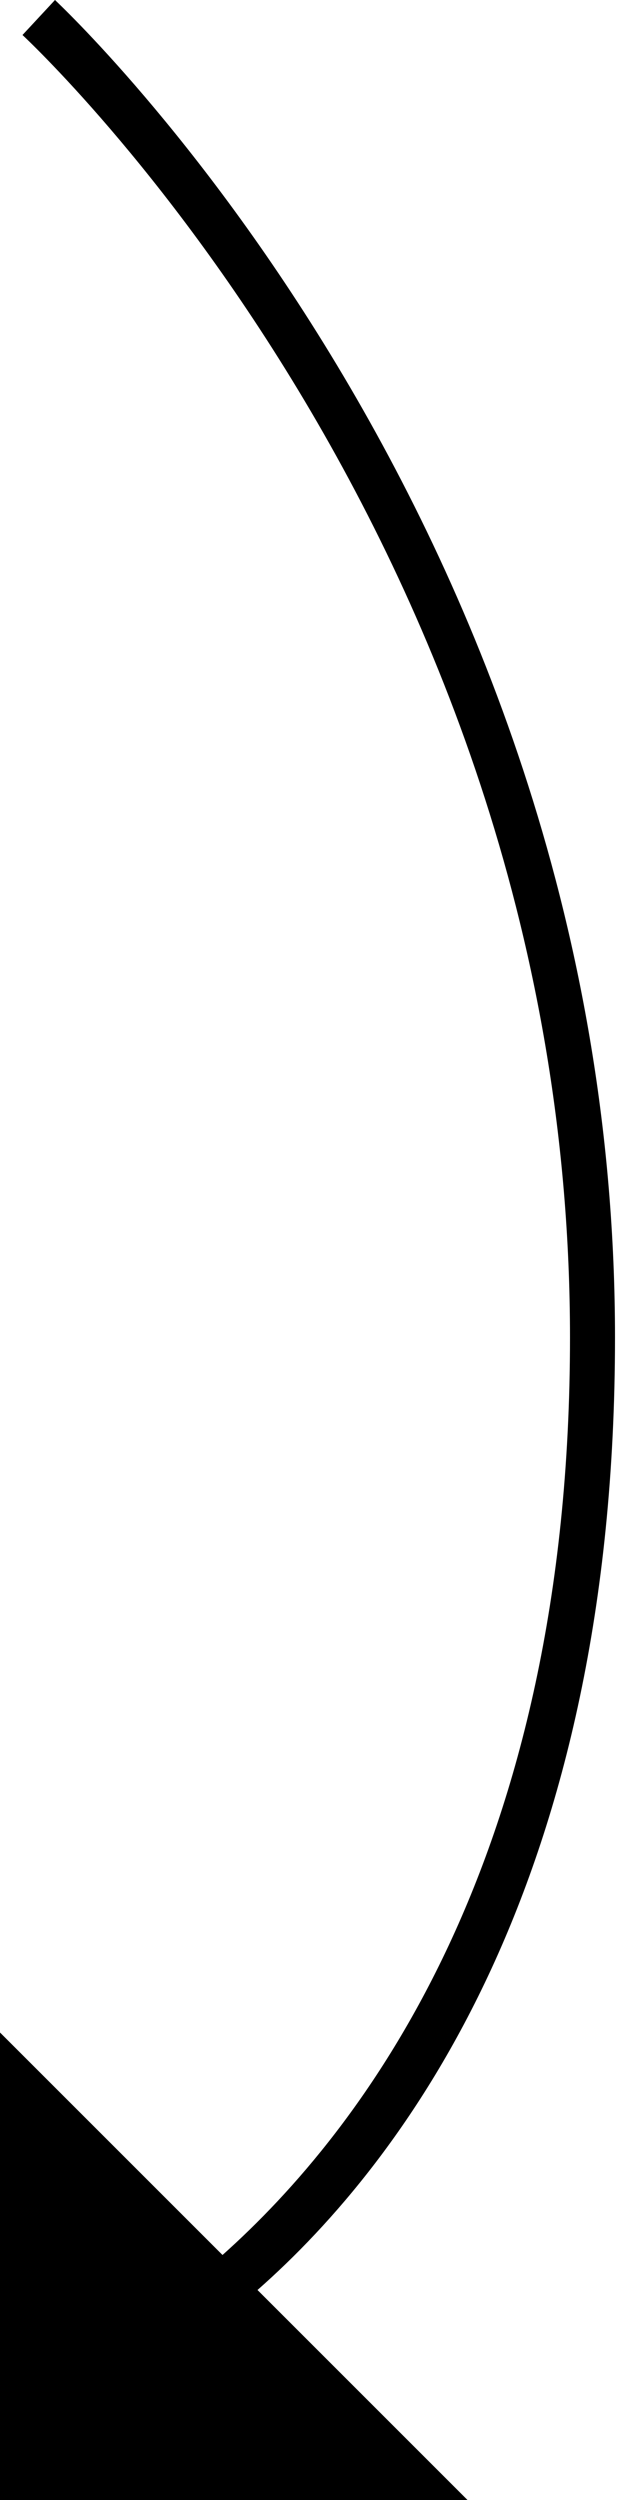
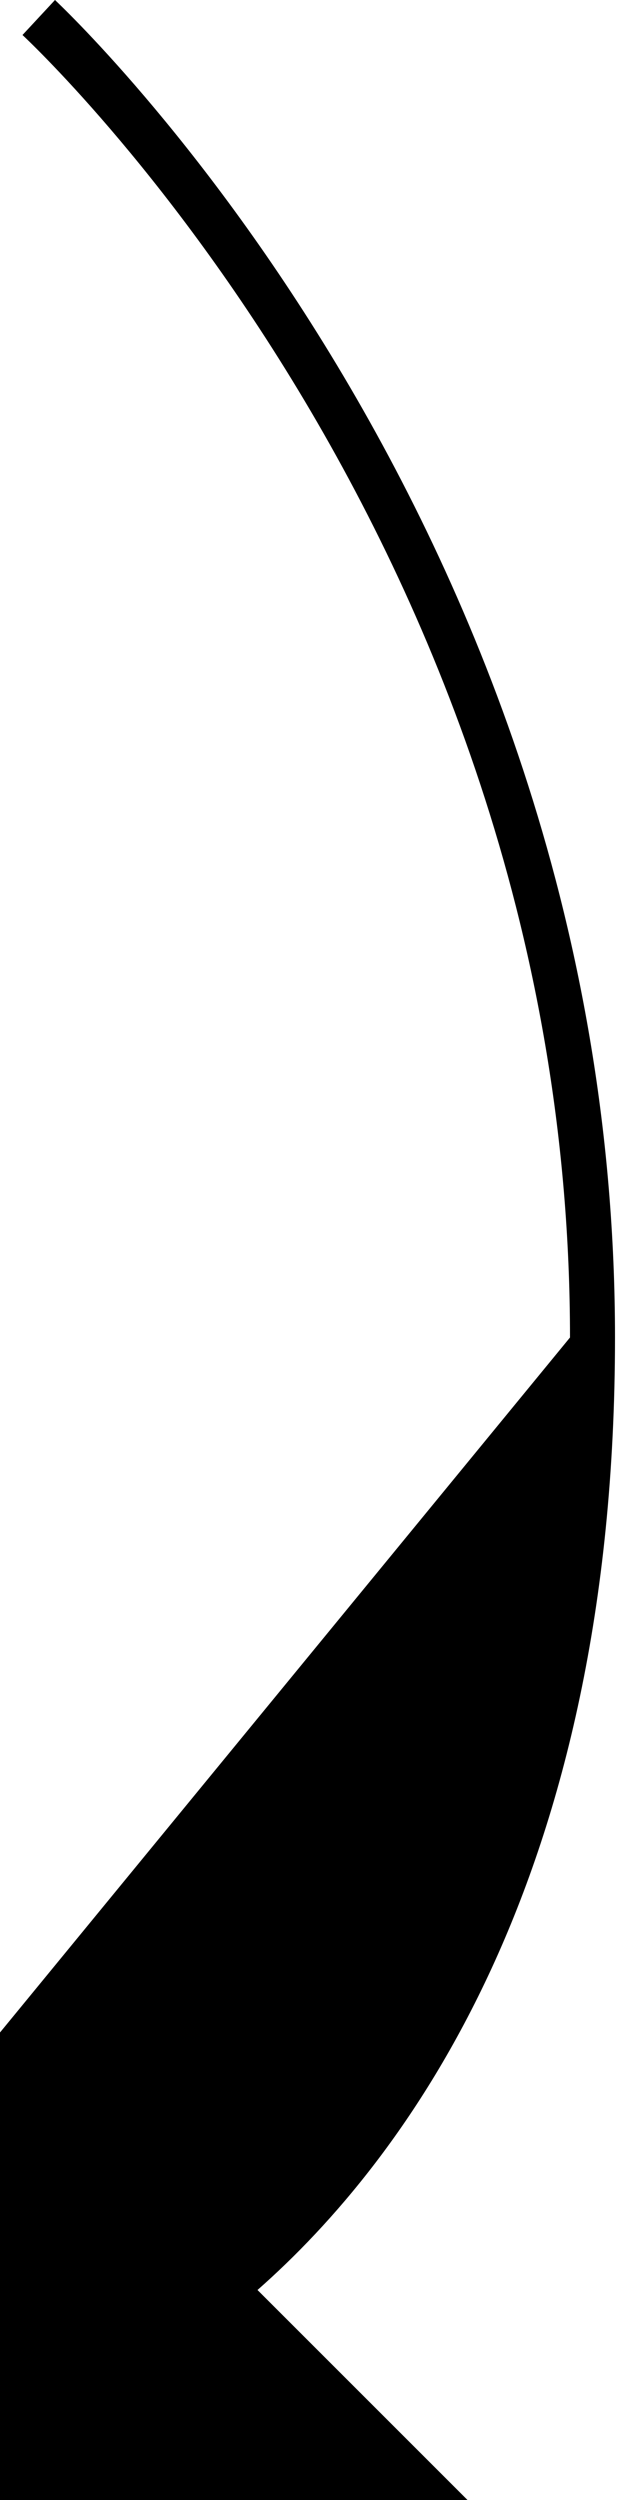
<svg xmlns="http://www.w3.org/2000/svg" version="1.1" id="Ebene_1" x="0px" y="0px" viewBox="0 0 25 100" style="enable-background:new 0 0 25 100;" xml:space="preserve">
-   <path d="M24.6,53.5C24.6,20.9,2.4,0.2,2.2,0L0.9,1.4c0.2,0.2,21.9,20.3,21.9,52.1c0,20.9-8.3,31.7-13.9,36.7L0,81.3V100h18.7  l-8.4-8.4C16.2,86.4,24.6,75.2,24.6,53.5z" />
+   <path d="M24.6,53.5C24.6,20.9,2.4,0.2,2.2,0L0.9,1.4c0.2,0.2,21.9,20.3,21.9,52.1L0,81.3V100h18.7  l-8.4-8.4C16.2,86.4,24.6,75.2,24.6,53.5z" />
</svg>